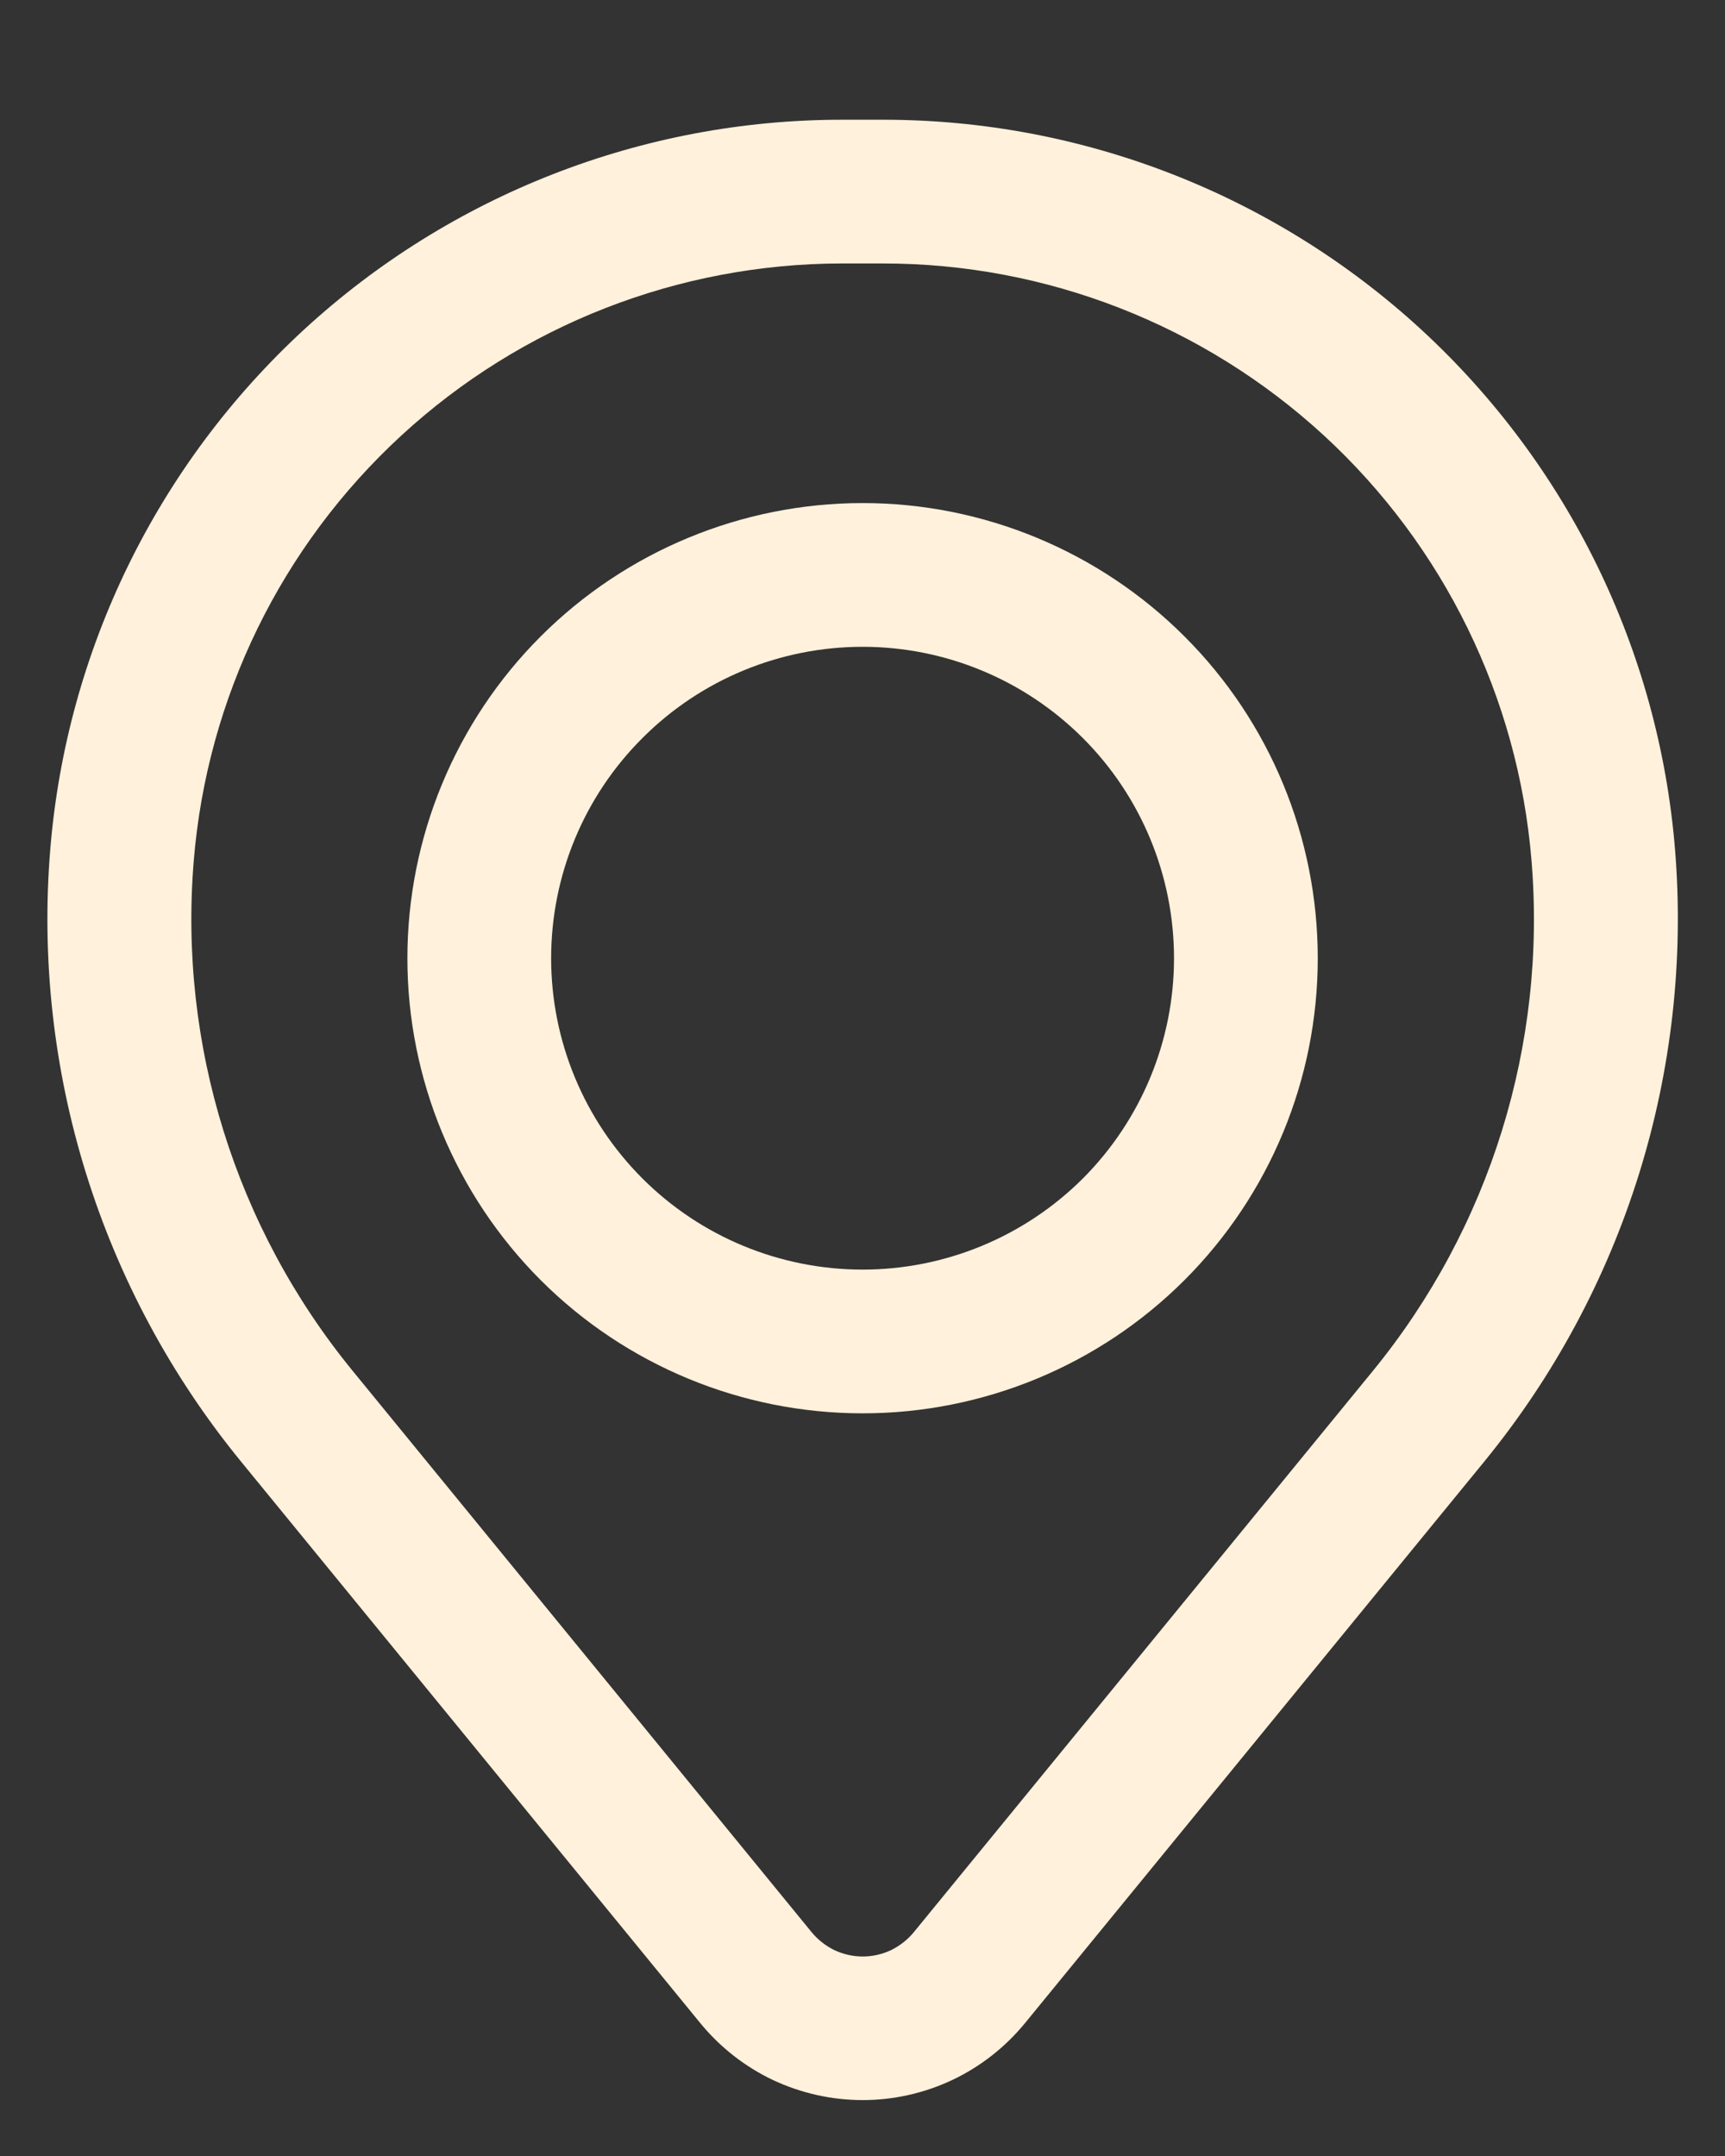
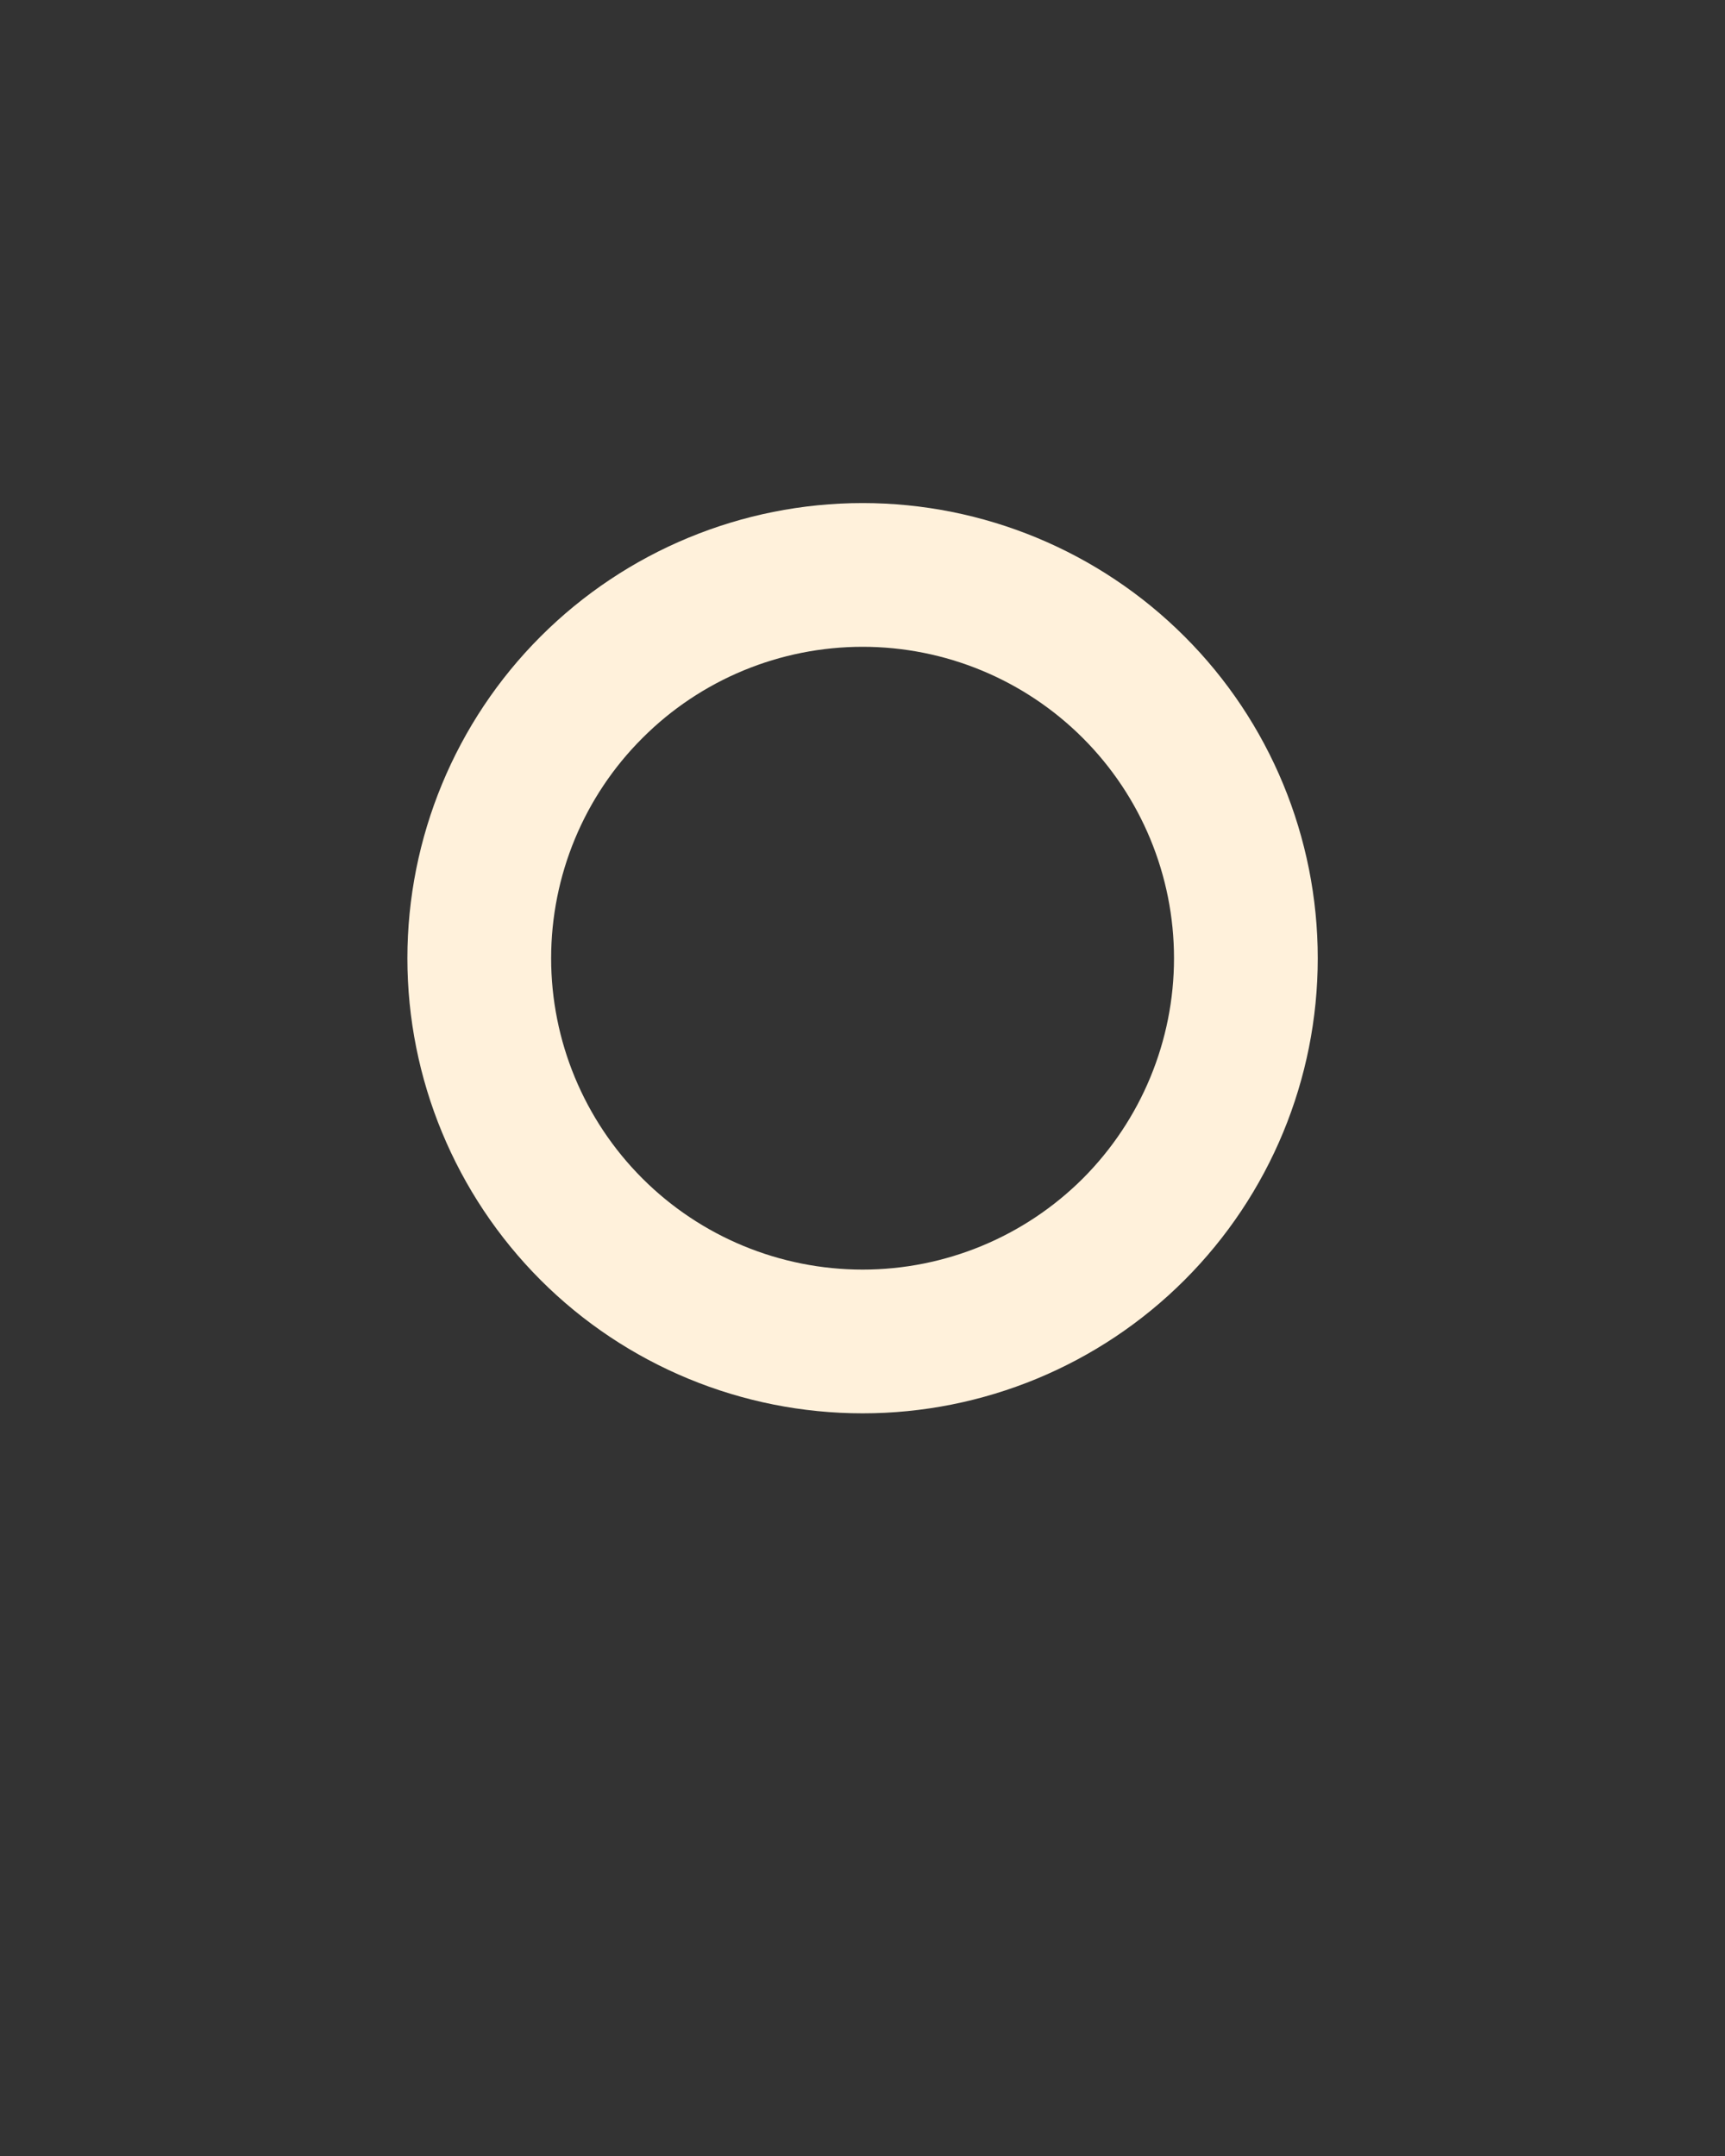
<svg xmlns="http://www.w3.org/2000/svg" width="12" height="15" viewBox="0 0 12 15" fill="none">
  <rect x="0" y="0" width="12" height="15" fill="#333333" stroke="none" />
  <path fill-rule="evenodd" clip-rule="evenodd" d="M2.834 6.667C2.834 5.827 3.168 5.021 3.761 4.428C4.355 3.834 5.161 3.5 6.001 3.5C6.84 3.5 7.646 3.834 8.24 4.428C8.834 5.021 9.167 5.827 9.167 6.667C9.167 7.507 8.834 8.312 8.24 8.906C7.646 9.5 6.84 9.833 6.001 9.833C5.161 9.833 4.355 9.5 3.761 8.906C3.168 8.312 2.834 7.507 2.834 6.667ZM6.001 4.5C5.426 4.5 4.875 4.728 4.469 5.135C4.062 5.541 3.834 6.092 3.834 6.667C3.834 7.241 4.062 7.792 4.469 8.199C4.875 8.605 5.426 8.833 6.001 8.833C6.575 8.833 7.126 8.605 7.533 8.199C7.939 7.792 8.167 7.241 8.167 6.667C8.167 6.092 7.939 5.541 7.533 5.135C7.126 4.728 6.575 4.5 6.001 4.5Z" fill="#FFF1DB" />
-   <path fill-rule="evenodd" clip-rule="evenodd" d="M0.35 5.905C0.464 4.523 1.094 3.234 2.114 2.294C3.134 1.355 4.47 0.833 5.857 0.833H6.145C7.532 0.833 8.868 1.355 9.888 2.294C10.908 3.234 11.538 4.523 11.652 5.905C11.778 7.444 11.303 8.973 10.325 10.169L7.13 14.076C6.993 14.243 6.821 14.378 6.625 14.471C6.43 14.563 6.217 14.611 6.001 14.611C5.785 14.611 5.572 14.563 5.376 14.471C5.181 14.378 5.009 14.243 4.872 14.076L1.677 10.169C0.699 8.973 0.223 7.444 0.35 5.905ZM5.857 1.833C4.721 1.834 3.627 2.261 2.792 3.03C1.956 3.8 1.441 4.855 1.348 5.987C1.242 7.268 1.638 8.54 2.452 9.536L5.647 13.444C5.69 13.496 5.744 13.538 5.805 13.568C5.867 13.597 5.934 13.612 6.002 13.612C6.069 13.612 6.136 13.597 6.198 13.568C6.259 13.538 6.313 13.496 6.356 13.444L9.552 9.536C10.365 8.54 10.76 7.268 10.654 5.987C10.561 4.855 10.045 3.799 9.21 3.03C8.374 2.261 7.28 1.833 6.144 1.833H5.857Z" fill="#FFF1DB" />
</svg>